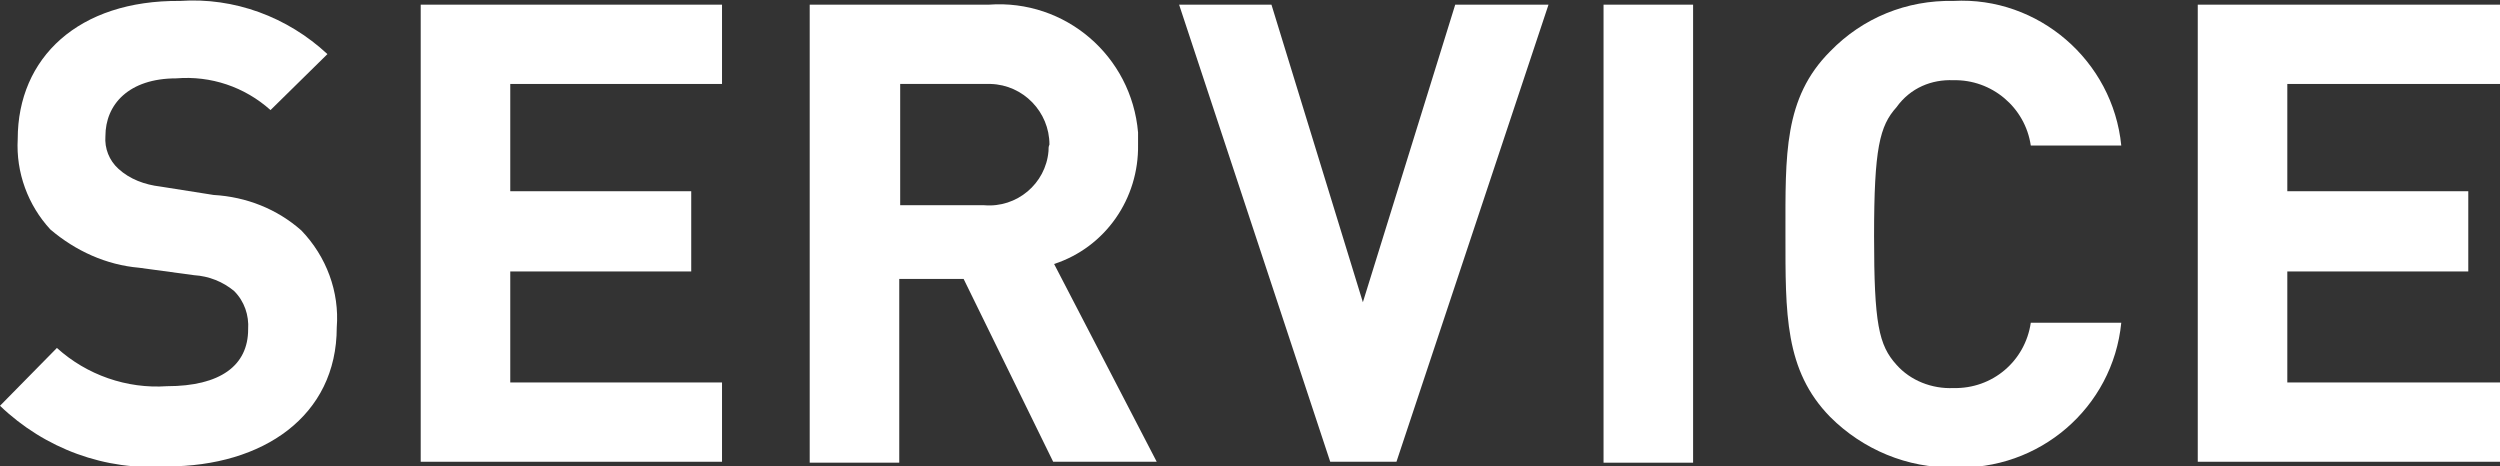
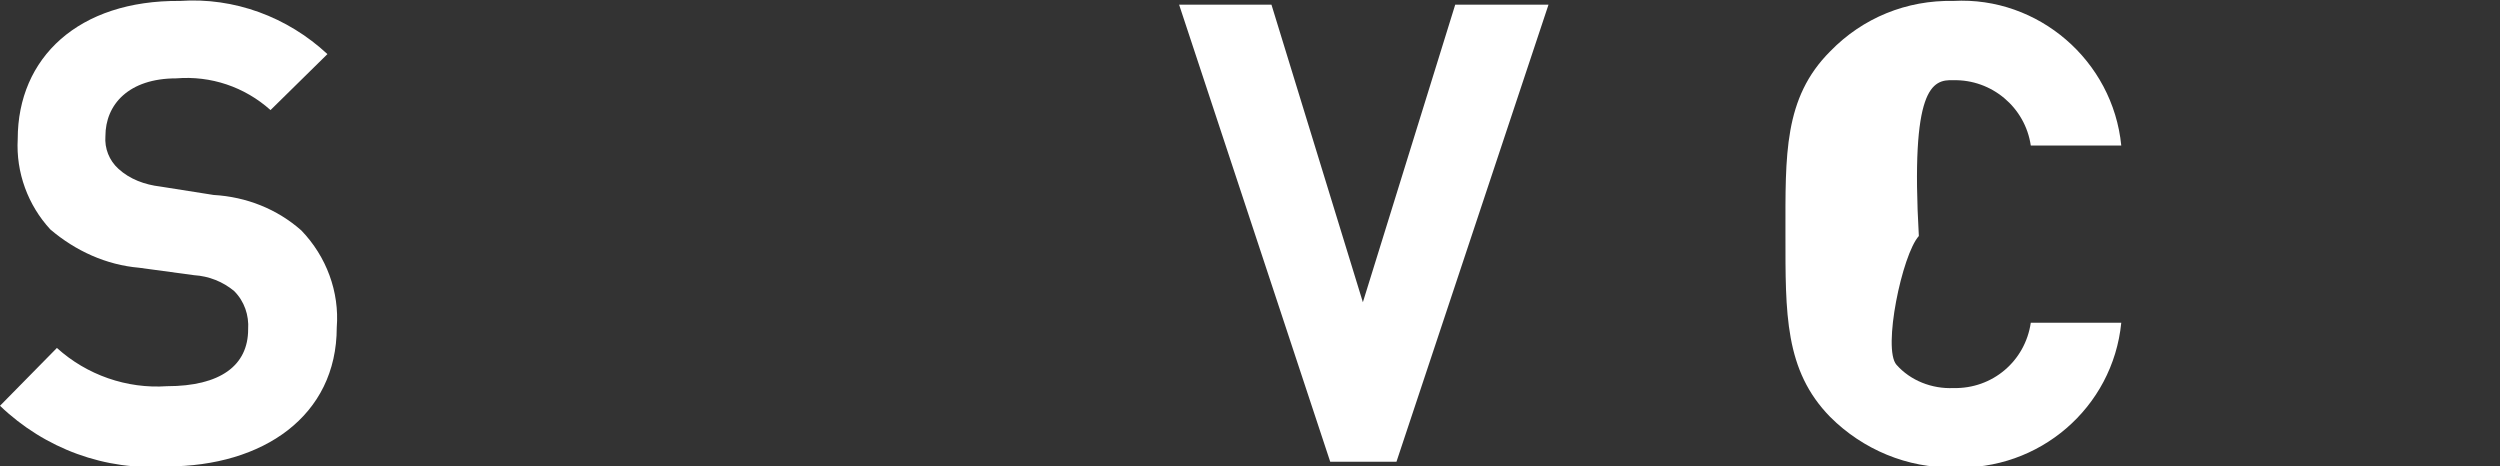
<svg xmlns="http://www.w3.org/2000/svg" version="1.1" id="レイヤー_1" x="0px" y="0px" viewBox="0 0 268 50" style="enable-background:new 0 0 268 50;" xml:space="preserve">
  <rect x="0" y="0" width="268" height="50" fill="#333333" stroke="none" />
  <style type="text/css">
	.st0{fill:#FFFFFF;}
</style>
  <g>
    <path class="st0" d="M22.9,20.9L17.2,20c-1.7-0.2-3.3-0.8-4.5-1.9c-1-0.9-1.5-2.2-1.4-3.5c0-3.4,2.5-6.2,7.6-6.2   c3.7-0.3,7.3,0.9,10.1,3.4l6.1-6c-4.3-4-10-6.1-15.8-5.7C8.4,0,1.9,6.2,1.9,14.9C1.7,18.5,3,22,5.4,24.6c2.7,2.3,6,3.8,9.5,4.1   l5.9,0.8c1.6,0.1,3.1,0.7,4.3,1.7c1.1,1.1,1.6,2.6,1.5,4.1c0,3.9-3,6.1-8.7,6.1c-4.3,0.3-8.6-1.2-11.8-4.1L0,43.5   c4.8,4.6,11.3,7,17.9,6.5c10.3,0,18.2-5.4,18.2-14.9c0.3-3.8-1.1-7.6-3.8-10.4C29.7,22.4,26.4,21.1,22.9,20.9z" />
-     <polygon class="st0" points="45.1,49.5 77.4,49.5 77.4,41 54.7,41 54.7,29.1 74.1,29.1 74.1,20.5 54.7,20.5 54.7,9 77.4,9    77.4,0.5 45.1,0.5  " />
-     <path class="st0" d="M122,15.5c0-0.4,0-0.9,0-1.3C121.3,6,114.2-0.1,106,0.5H86.8v49.1h9.6V29.9h6.9l9.6,19.6H124l-11-21.2   C118.5,26.5,122.1,21.3,122,15.5z M112.4,16.2c-0.3,3.5-3.4,6.1-6.9,5.8h-9V9h9c0.2,0,0.4,0,0.7,0c3.5,0.1,6.3,3,6.3,6.5   C112.4,15.7,112.4,15.9,112.4,16.2z" />
    <polygon class="st0" points="146.1,32.4 136.3,0.5 126.4,0.5 142.6,49.5 149.7,49.5 166,0.5 156,0.5  " />
-     <rect x="171.9" y="0.5" class="st0" width="9.6" height="49.1" />
-     <path class="st0" d="M209.4,8.6c4.1-0.1,7.7,2.9,8.3,7h9.7c-0.9-9.1-8.9-16-18-15.5c-5-0.1-9.7,1.8-13.2,5.4   c-5,5-4.8,11.1-4.8,19.6c0,8.5-0.1,14.6,4.8,19.6c3.5,3.5,8.3,5.5,13.2,5.4c9.2,0.4,17.1-6.4,18-15.5h-9.7c-0.6,4.1-4.1,7.1-8.3,7   c-2.3,0.1-4.6-0.8-6.1-2.5c-1.9-2.1-2.4-4.4-2.4-13.8s0.6-11.8,2.4-13.8C204.8,9.4,207.1,8.5,209.4,8.6z" />
-     <polygon class="st0" points="268,9 268,0.5 235.6,0.5 235.6,49.5 268,49.5 268,41 245.2,41 245.2,29.1 264.6,29.1 264.6,20.5    245.2,20.5 245.2,9  " />
+     <path class="st0" d="M209.4,8.6c4.1-0.1,7.7,2.9,8.3,7h9.7c-0.9-9.1-8.9-16-18-15.5c-5-0.1-9.7,1.8-13.2,5.4   c-5,5-4.8,11.1-4.8,19.6c0,8.5-0.1,14.6,4.8,19.6c3.5,3.5,8.3,5.5,13.2,5.4c9.2,0.4,17.1-6.4,18-15.5h-9.7c-0.6,4.1-4.1,7.1-8.3,7   c-2.3,0.1-4.6-0.8-6.1-2.5s0.6-11.8,2.4-13.8C204.8,9.4,207.1,8.5,209.4,8.6z" />
  </g>
</svg>